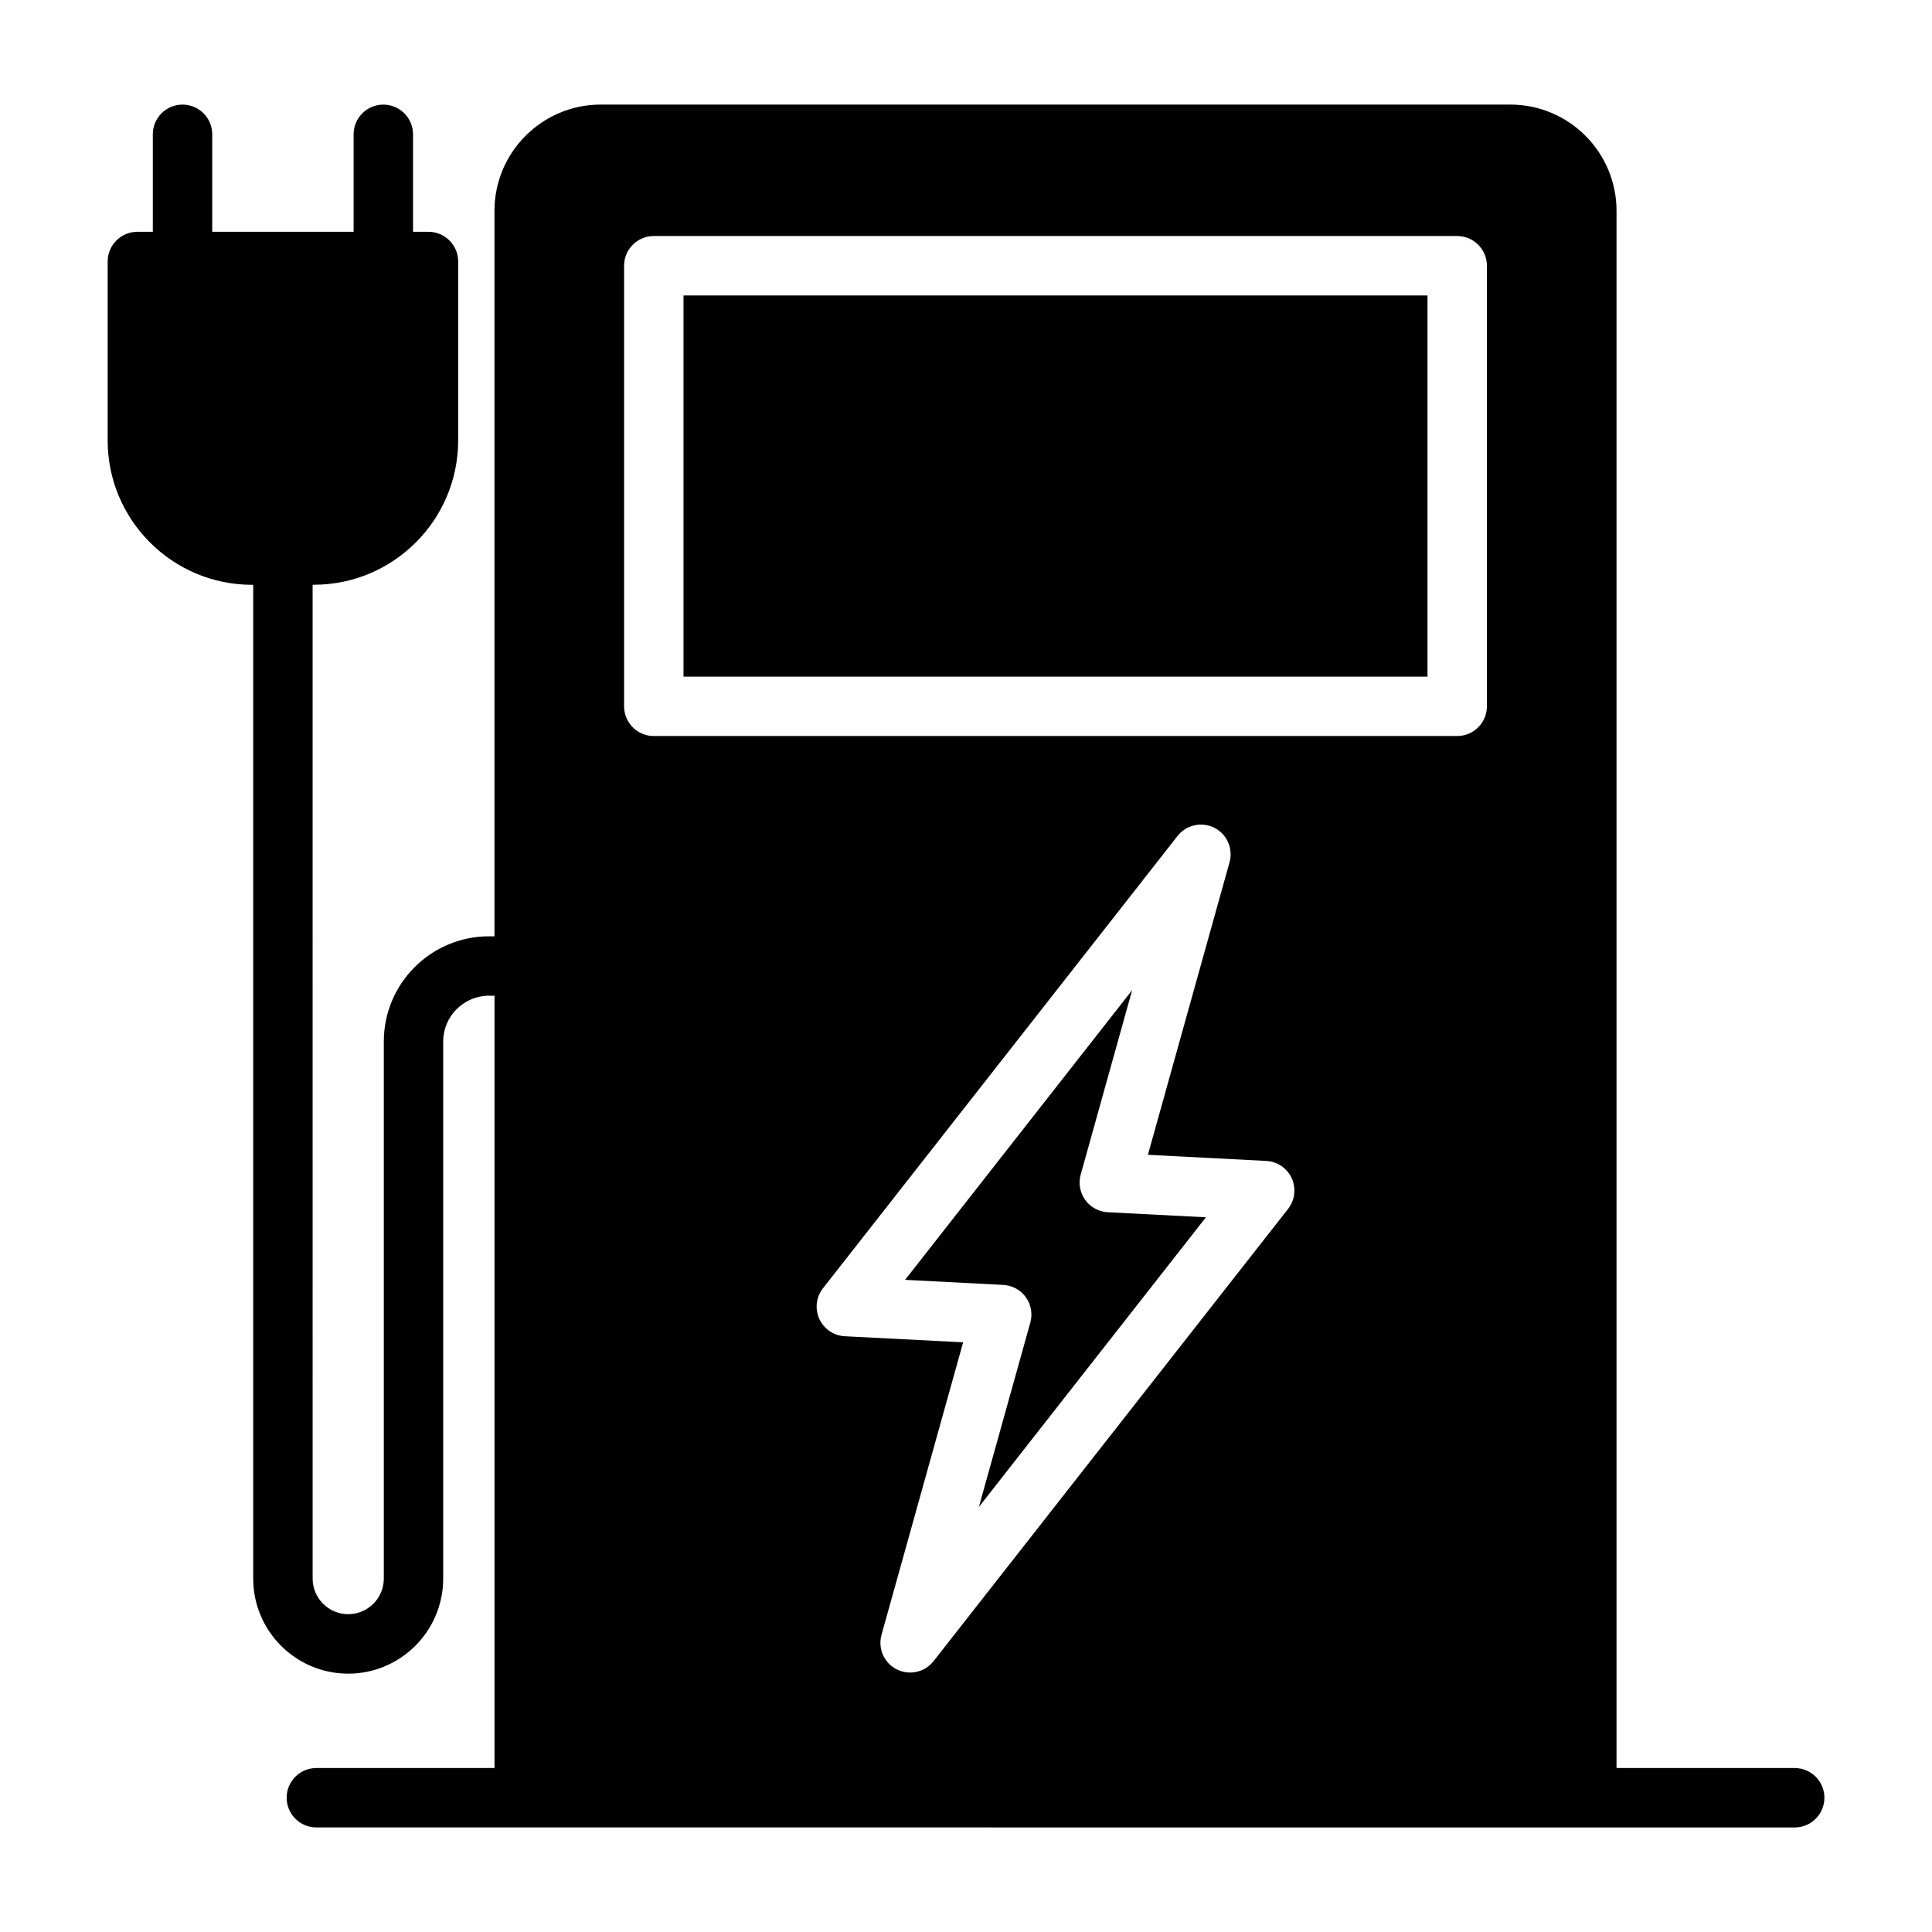
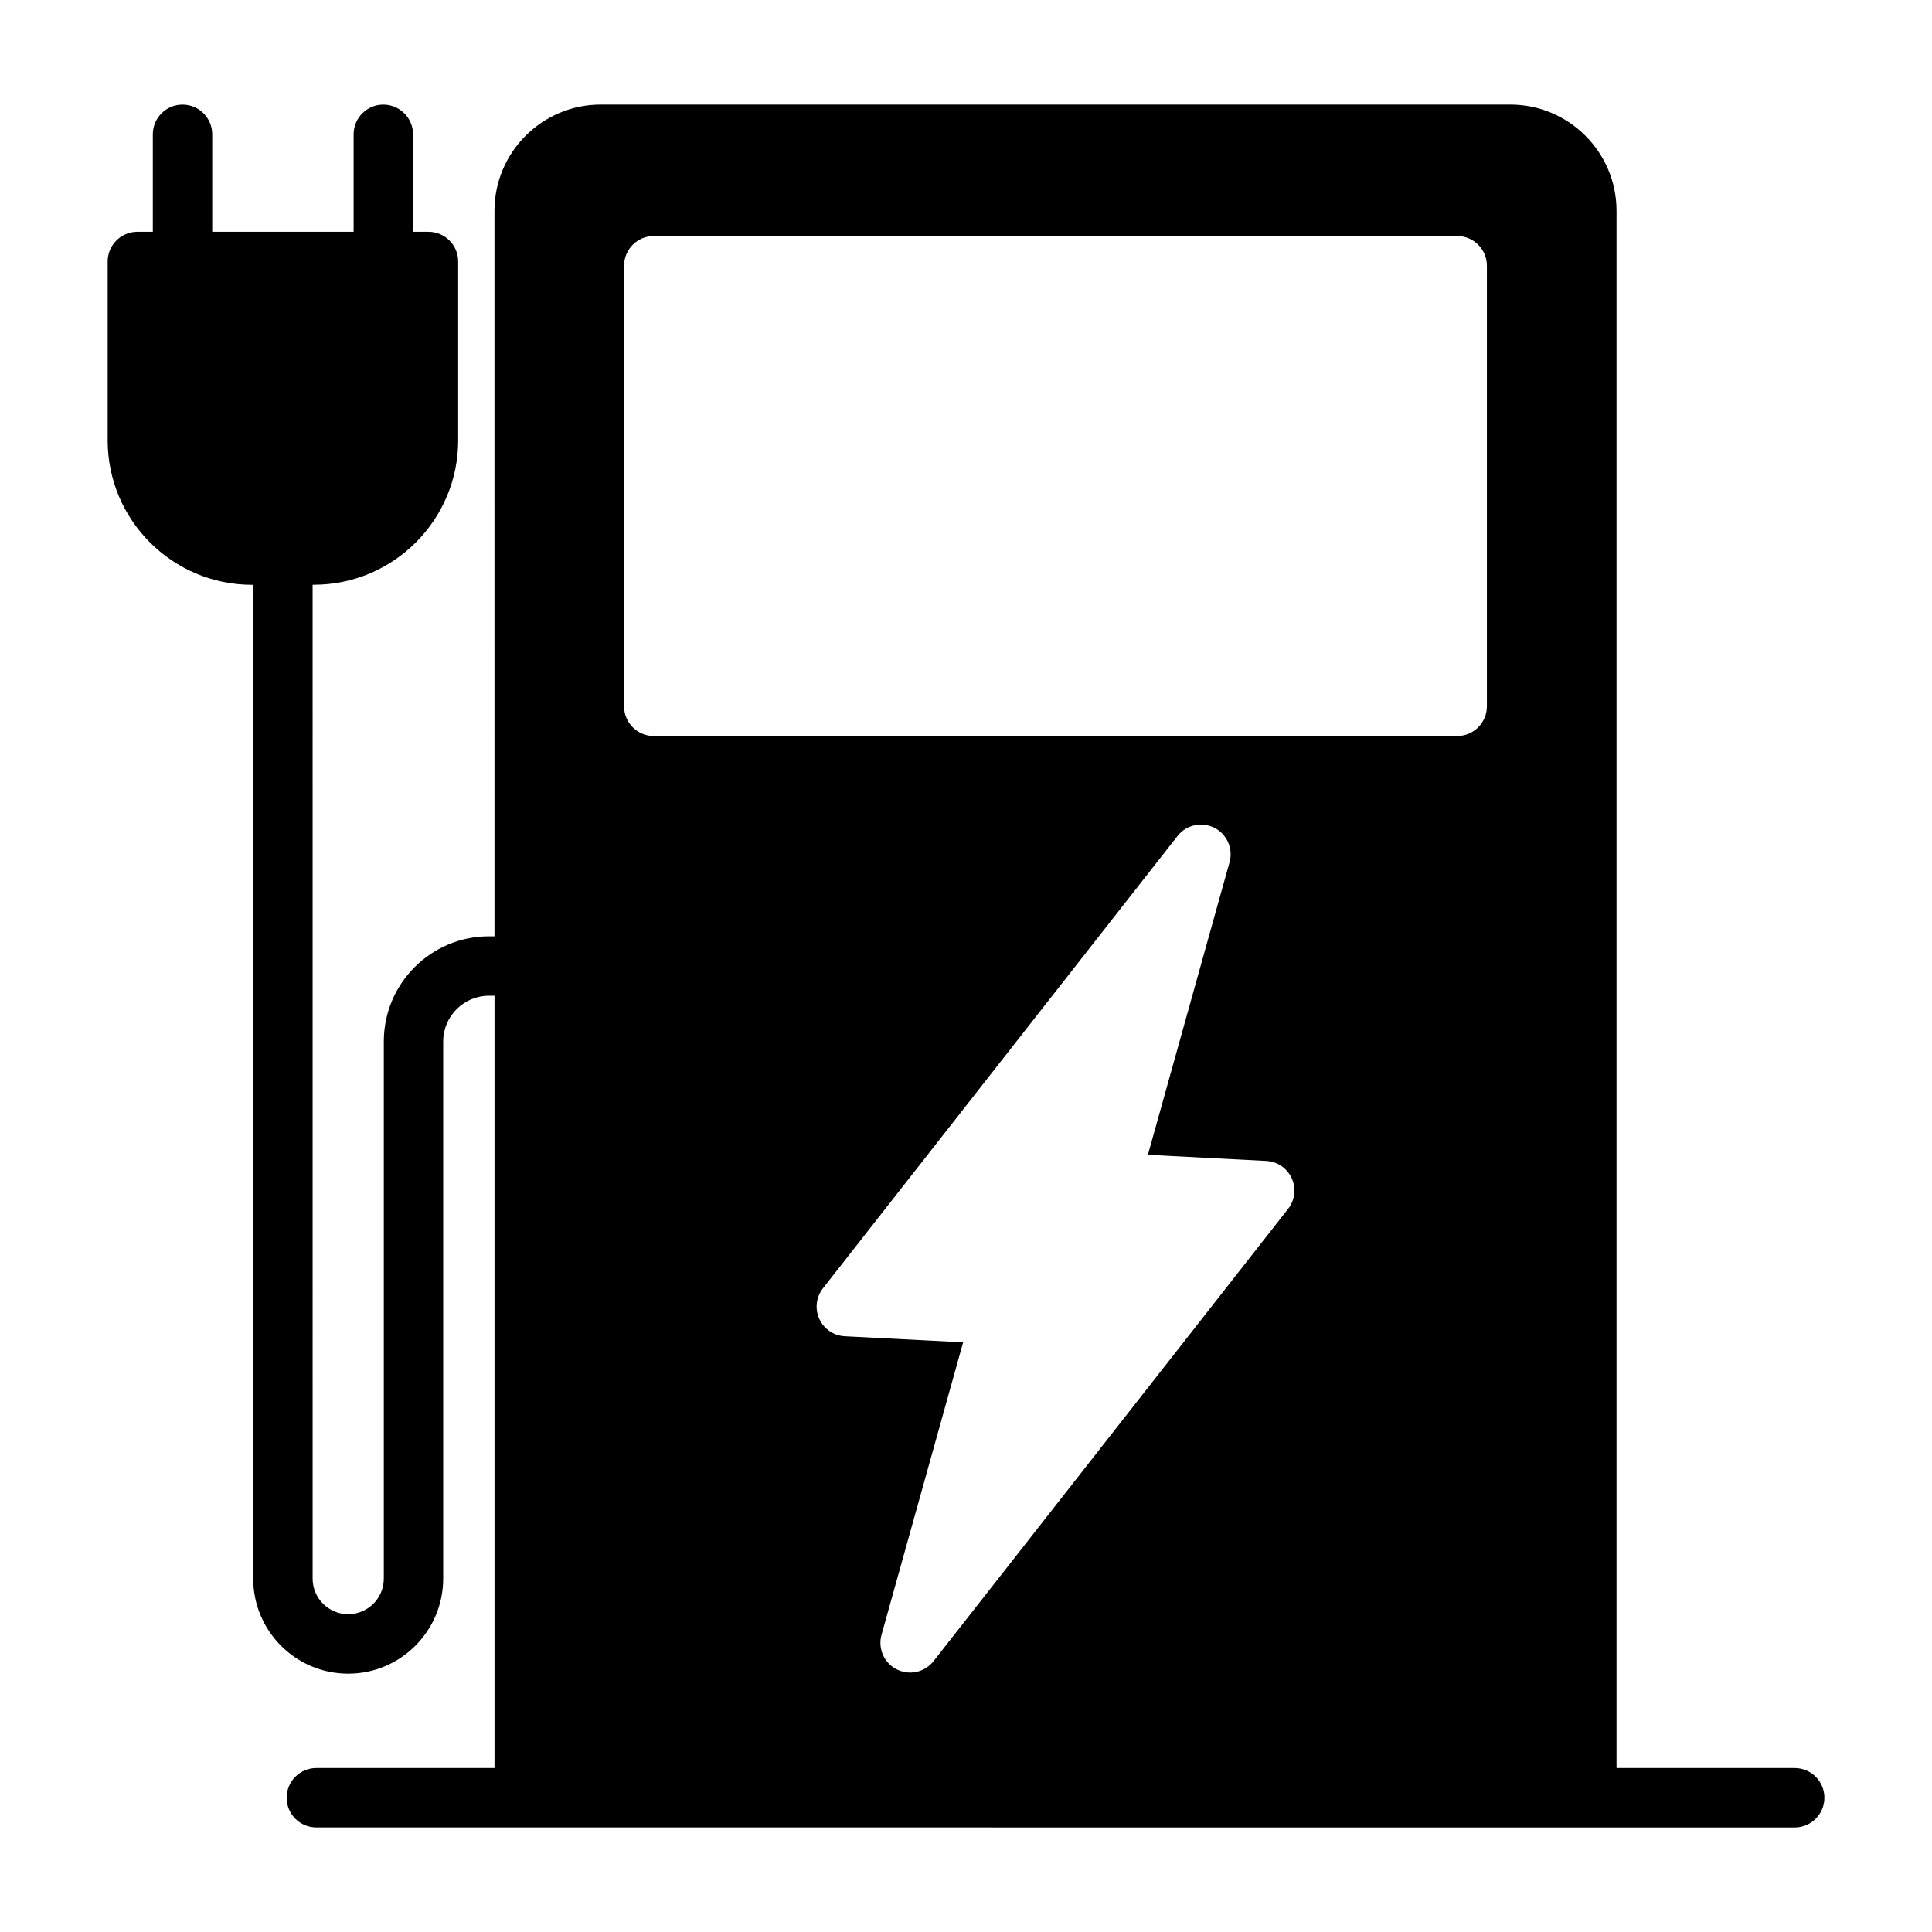
<svg xmlns="http://www.w3.org/2000/svg" fill="#000000" width="800px" height="800px" version="1.1" viewBox="144 144 512 512">
  <g>
-     <path d="m325.14 222.3h197.16v101.02h-197.16z" />
-     <path d="m415.85 487.77c1.402 1.938 1.844 4.41 1.195 6.723l-13.633 48.871 60.172-76.77-26.008-1.34c-2.394-0.125-4.598-1.324-5.984-3.258-1.387-1.938-1.844-4.41-1.195-6.723l13.633-48.871-60.172 76.77 26.008 1.34c2.379 0.121 4.586 1.32 5.984 3.258z" />
    <path d="m619.6 612.54h-47.203v-412.68c0-15.523-12.625-28.148-28.168-28.148h-241.02c-15.523 0-28.168 12.625-28.168 28.148l0.004 192.27h-1.449c-15.383 0-27.883 12.5-27.883 27.883v142.33c0 5.195-4.234 9.43-9.43 9.43-5.195 0-9.43-4.234-9.43-9.43l-0.004-263.38h0.316c21.098 0 38.258-17.16 38.258-38.258v-47.406c0-4.344-3.527-7.871-7.871-7.871h-4.094v-25.836c0-4.344-3.527-7.871-7.871-7.871s-7.871 3.527-7.871 7.871v25.836h-37.473v-25.836c0-4.344-3.527-7.871-7.871-7.871s-7.871 3.527-7.871 7.871v25.836h-4.094c-4.344 0-7.871 3.527-7.871 7.871v47.422c0 21.098 17.16 38.258 38.258 38.258h0.316v263.38c0 13.887 11.289 25.176 25.176 25.176 13.883 0 25.168-11.32 25.168-25.191v-142.33c0-6.691 5.449-12.137 12.137-12.137h1.465v204.67h-47.215c-4.344 0-7.871 3.527-7.871 7.871s3.527 7.871 7.871 7.871h55.09l281.6 0.004h55.09c4.344 0 7.871-3.527 7.871-7.871 0-4.348-3.527-7.875-7.887-7.875zm-310.21-398.12c0-4.344 3.527-7.871 7.871-7.871h212.91c4.344 0 7.871 3.527 7.871 7.871v116.76c0 4.344-3.527 7.871-7.871 7.871l-212.91 0.004c-4.344 0-7.871-3.527-7.871-7.871zm58.504 283.7c-2.945-0.141-5.543-1.922-6.769-4.598-1.211-2.676-0.852-5.793 0.977-8.125l93.961-119.86c2.332-2.961 6.406-3.84 9.746-2.172 3.352 1.684 5.039 5.527 4.031 9.148l-21.633 77.523 31.348 1.621c2.945 0.141 5.543 1.922 6.769 4.598 1.211 2.676 0.852 5.793-0.977 8.125l-93.961 119.86c-1.543 1.953-3.84 3.008-6.203 3.008-1.195 0-2.41-0.285-3.543-0.852-3.352-1.684-5.039-5.527-4.031-9.148l21.633-77.523z" />
  </g>
</svg>